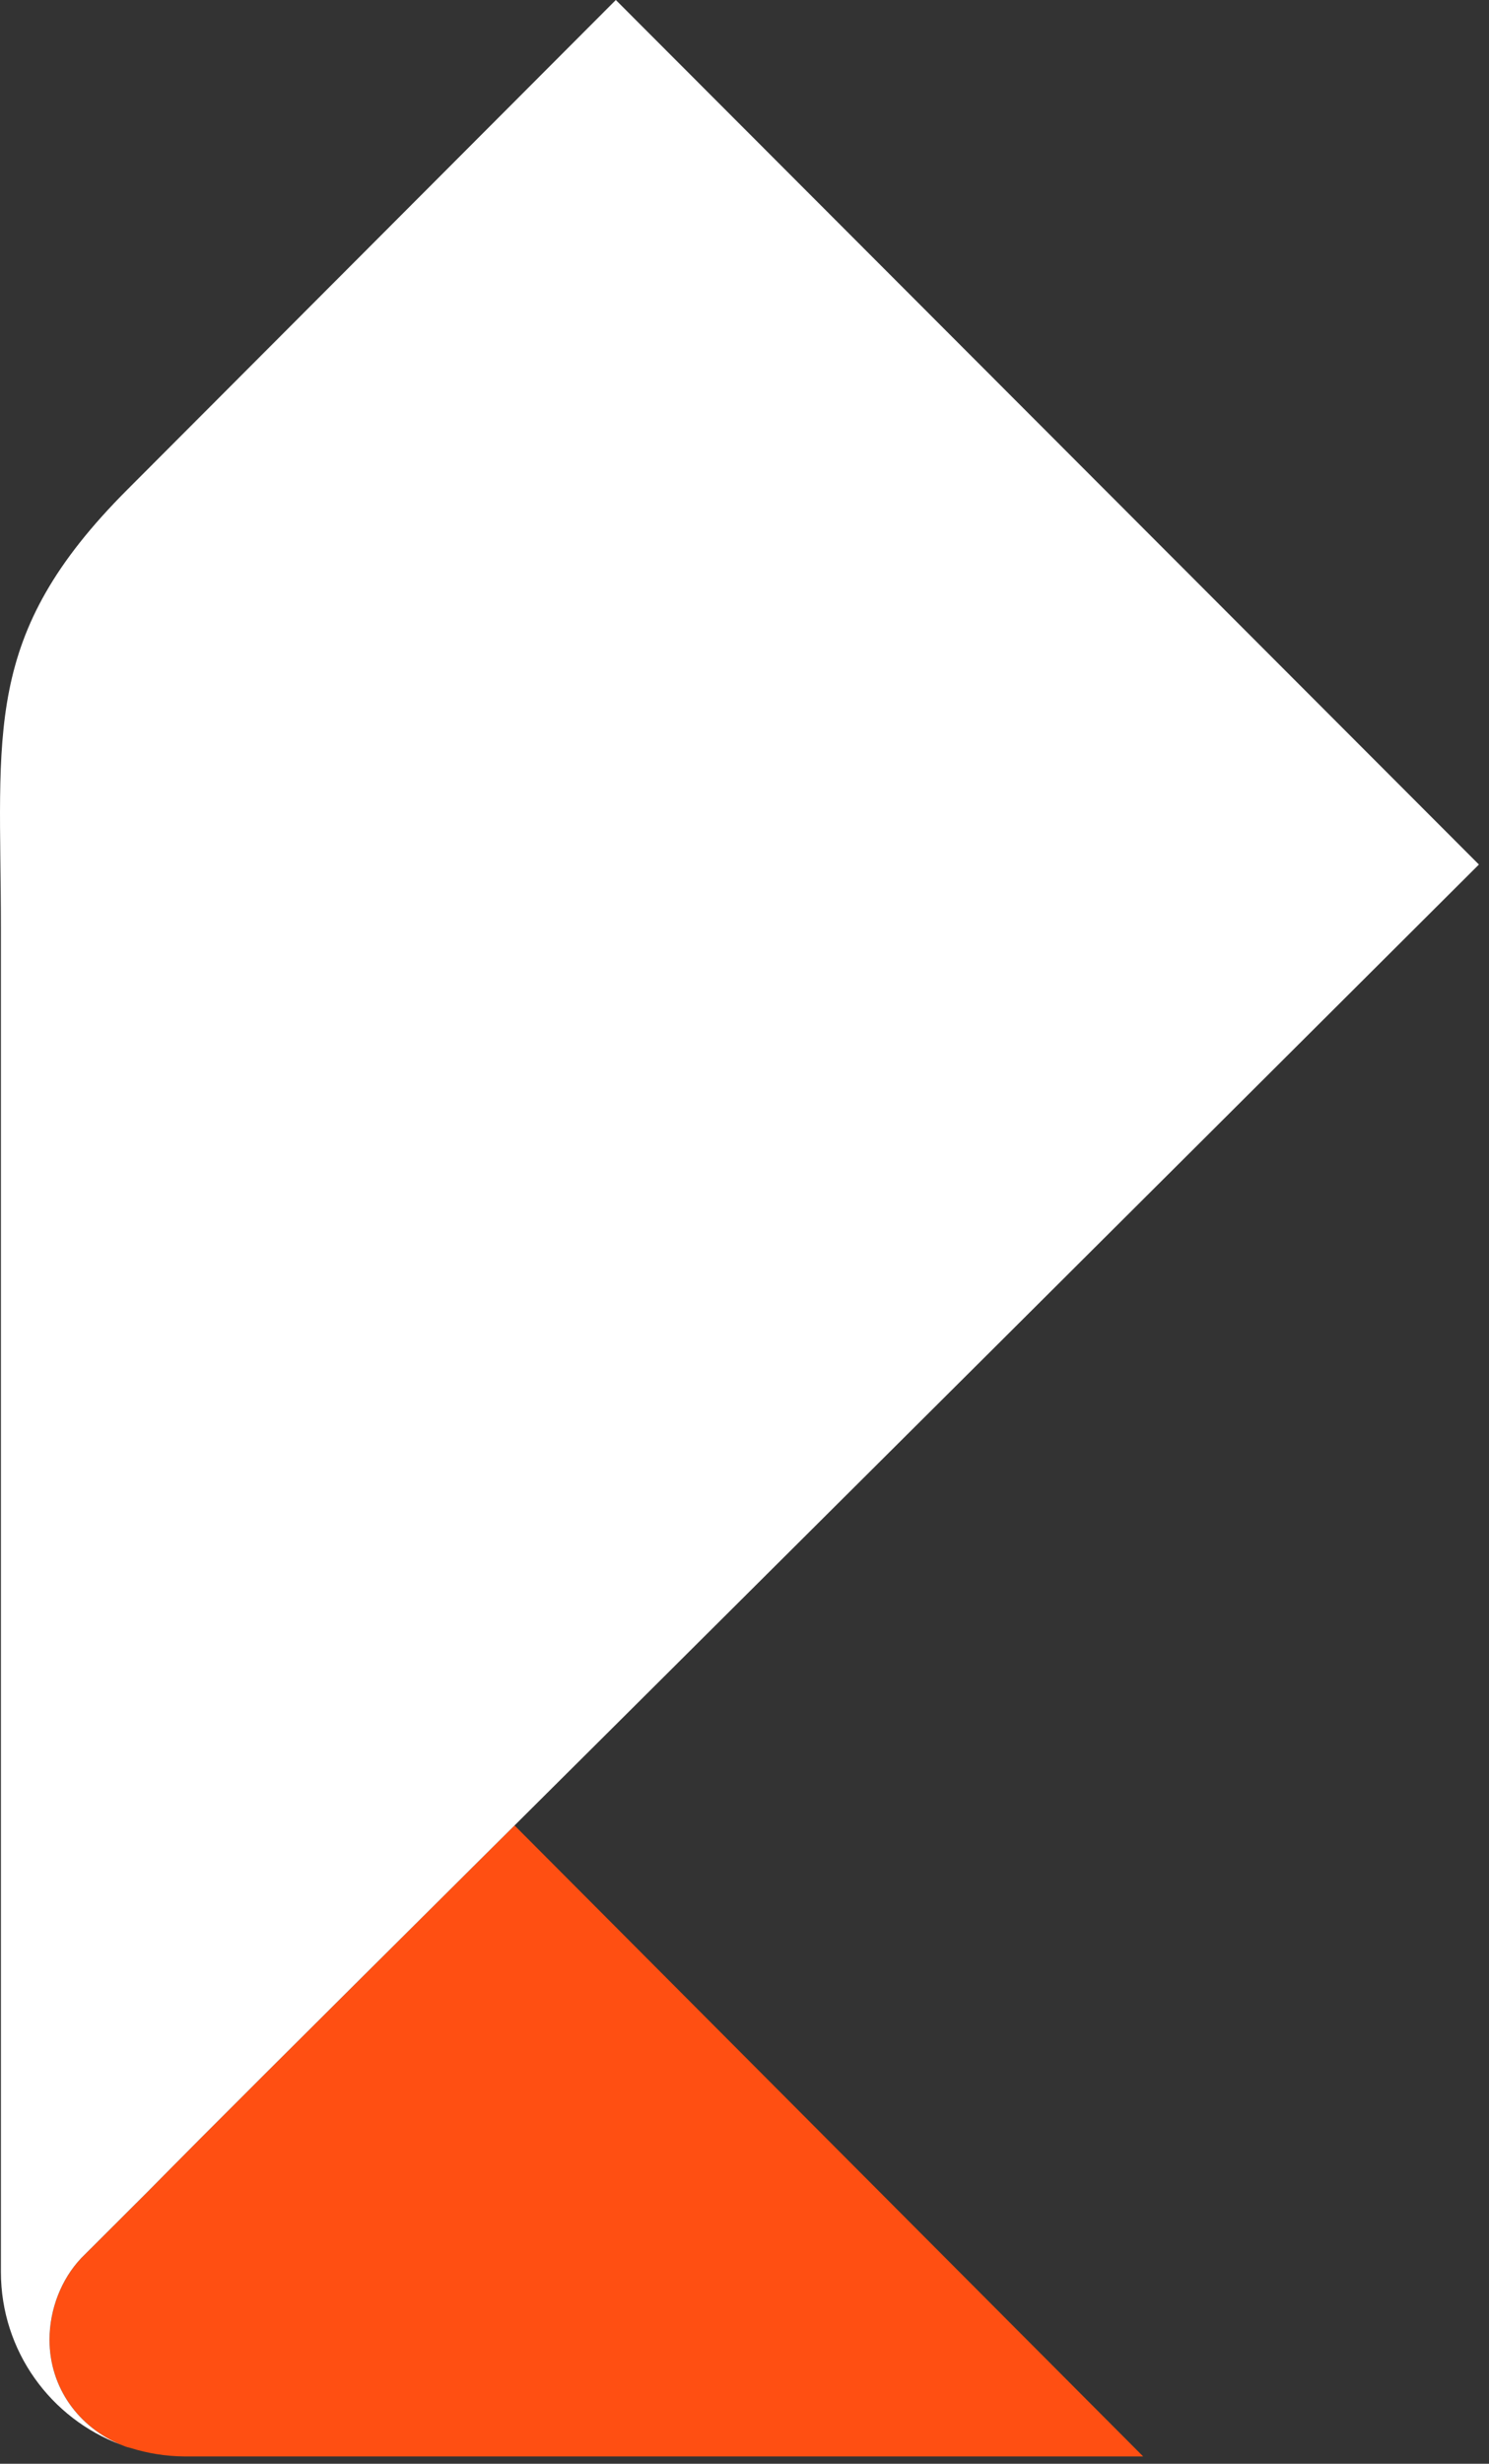
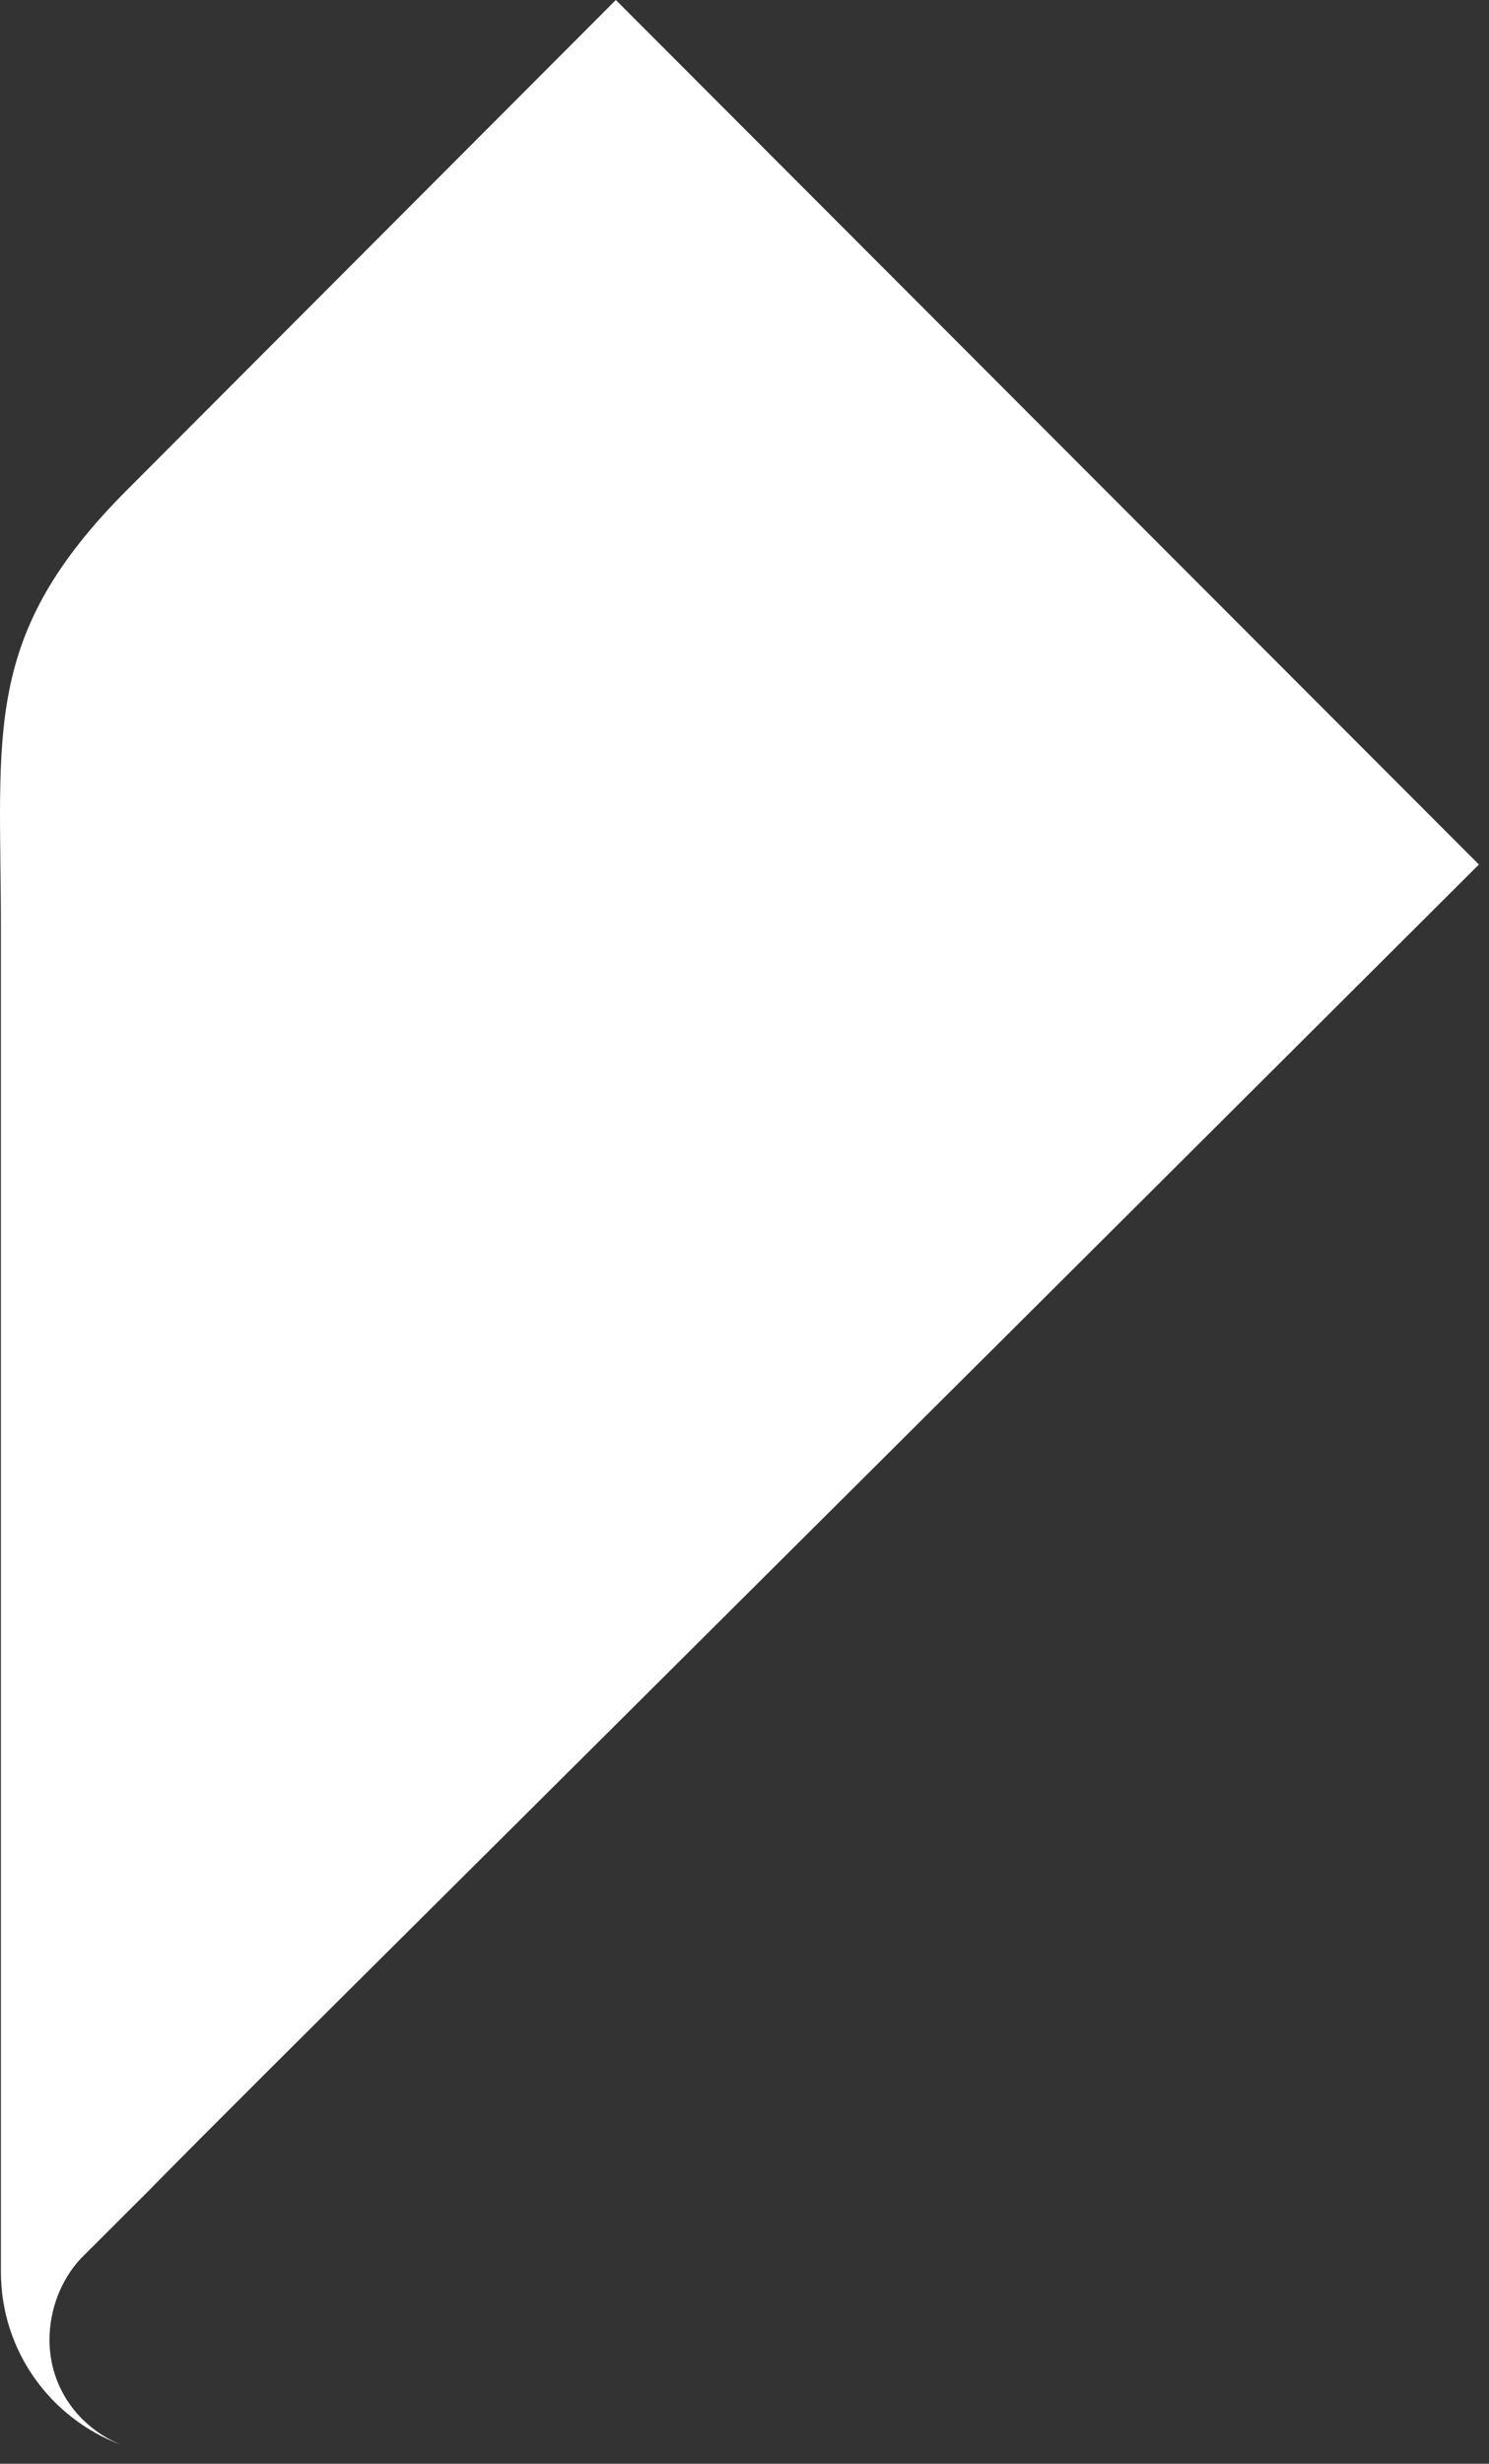
<svg xmlns="http://www.w3.org/2000/svg" width="104" height="172" viewBox="0 0 104 172" fill="none">
  <rect x="0" y="0" width="104" height="172" fill="#333333" stroke="none" />
-   <path d="M8.458 170.674H8.459L8.462 170.675C8.565 170.717 8.666 170.763 8.772 170.801C8.855 170.832 8.97 170.863 9.108 170.894C10.307 171.27 11.582 171.48 12.904 171.489C12.904 171.489 15.458 171.489 19.567 171.489C25.814 171.489 35.656 171.489 45.59 171.489C62.583 171.489 79.845 171.489 79.845 171.489L35.941 127.44V127.439L35.918 127.463C27.798 135.538 22.432 140.872 18.479 144.816C14.967 148.319 12.569 150.726 10.346 152.982C7.546 155.777 5.68 157.64 5.672 157.648L5.665 157.655L5.664 157.656C4.299 159.104 3.461 161.195 3.461 163.343C3.461 166.715 5.527 169.468 8.458 170.674Z" fill="#FF4F12" />
  <path d="M3.457 163.342C3.457 161.194 4.295 159.103 5.66 157.656V157.654L5.668 157.647C5.676 157.639 7.542 155.776 10.342 152.981C12.565 150.725 14.963 148.318 18.475 144.815C22.428 140.871 27.794 135.537 35.914 127.462L35.936 127.439H35.937C38.325 125.063 40.95 122.452 43.849 119.569C43.901 119.517 43.955 119.463 44.007 119.412C57.15 106.336 75.862 87.709 103.295 60.355L43.013 0L8.884 34.192C-1.317 44.399 0.063 51.079 0.063 64.79C0.063 78.536 0.063 158.582 0.063 158.598C0.063 164.145 3.552 168.847 8.454 170.673C5.522 169.468 3.457 166.714 3.457 163.342Z" fill="white" />
</svg>